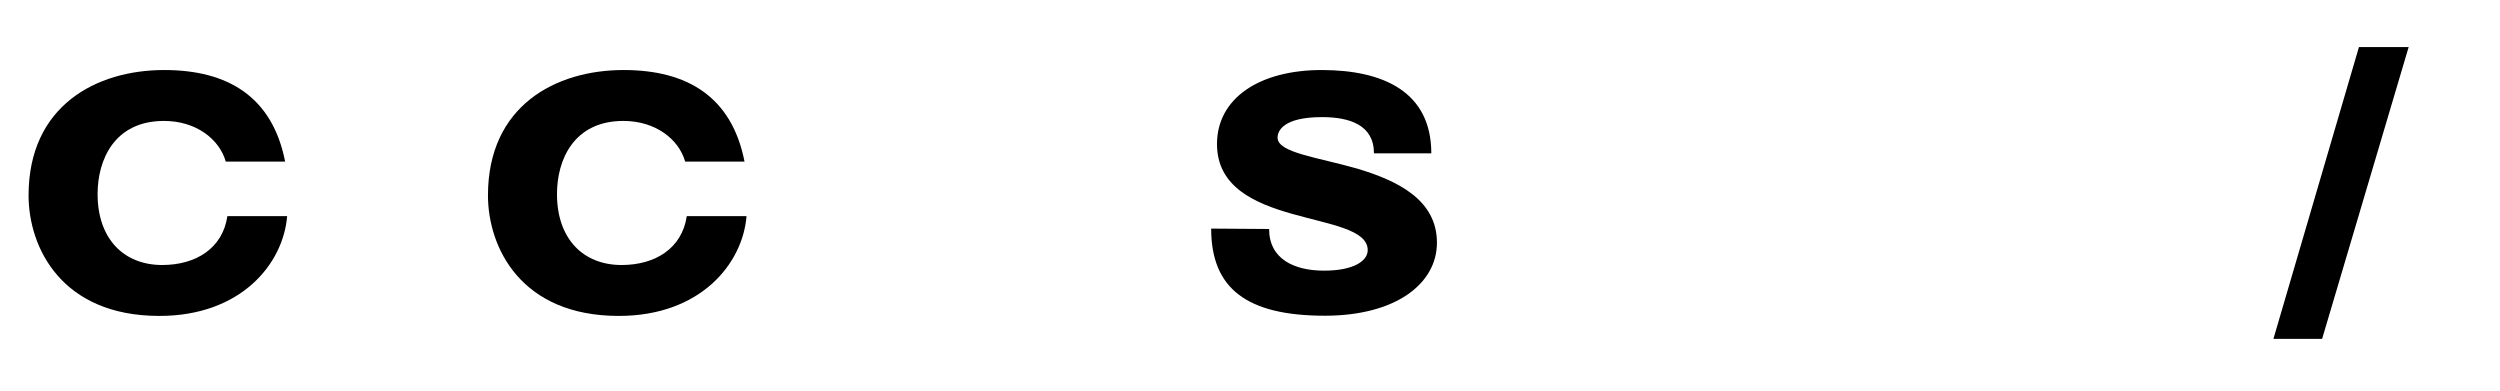
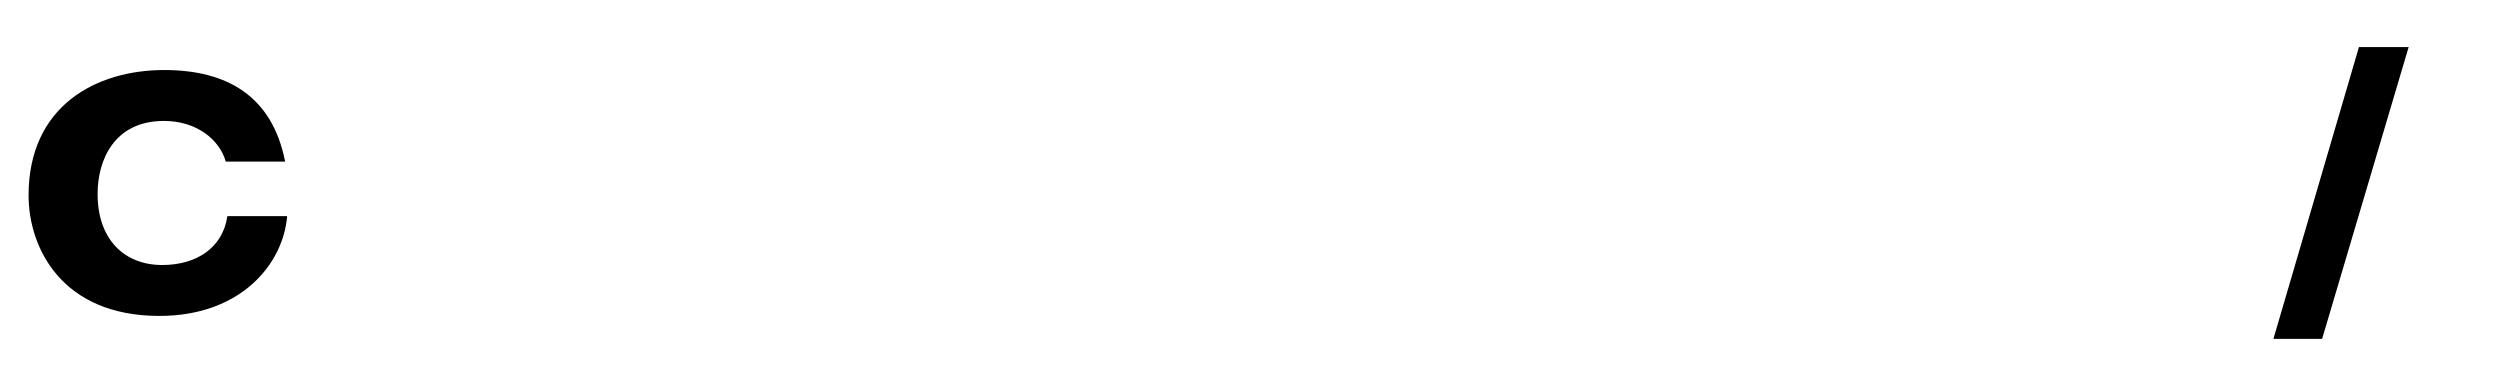
<svg xmlns="http://www.w3.org/2000/svg" version="1.1" id="V2" x="0px" y="0px" viewBox="0 0 1242.4 194.2" style="enable-background:new 0 0 1242.4 194.2;" xml:space="preserve">
  <g>
    <path d="M112.2,80.3C109,69.1,97.4,60.1,81.5,60.1c-24.8,0-33,19.5-33,36.3c0,22.4,13.1,35.3,32.1,35.3c17,0,30.1-8.5,32.4-24.3   h29.7C140.8,131,119.9,157,79.2,157c-48.7,0-65-34.1-65-59.9c0-44.5,33.6-62.3,67.4-62.3c31.8,0,53.8,13.4,60.1,45.5H112.2   L112.2,80.3z" />
-     <path d="M340.5,80.3c-3.2-11.2-14.8-20.2-30.7-20.2c-24.8,0-33,19.5-33,36.3c0,22.4,13.1,35.3,32.1,35.3c17,0,30.1-8.5,32.4-24.3   H371c-1.9,23.6-22.8,49.6-63.5,49.6c-48.7,0-65-34.1-65-59.9c0-44.5,33.6-62.3,67.4-62.3c31.8,0,53.8,13.4,60.1,45.5H340.5   L340.5,80.3z" />
  </g>
  <g>
-     <path d="M630.7,113.8c0,14.9,12.4,20.7,27.3,20.7s21.7-4.9,21.7-10.2c0-10.2-18.8-12.7-37.5-18s-37.4-13.4-37.4-34.7   c0-22.8,21.1-36.8,52-36.8s54.5,11,54.5,41.4h-28.5c0-14.1-12.1-18-25.8-18c-19.5,0-22.1,7-22.1,10.2c0,7.5,19.7,9.7,39.6,15.4   c19.7,5.9,39.6,15.3,39.6,36.8c0,20.4-20.5,36.3-55.7,36.3c-38.9,0-56.5-13.6-56.5-43.3L630.7,113.8L630.7,113.8z" />
    <path d="M1129.8,168.4l42.5-145h24.7l-43,145H1129.8L1129.8,168.4z" />
  </g>
</svg>